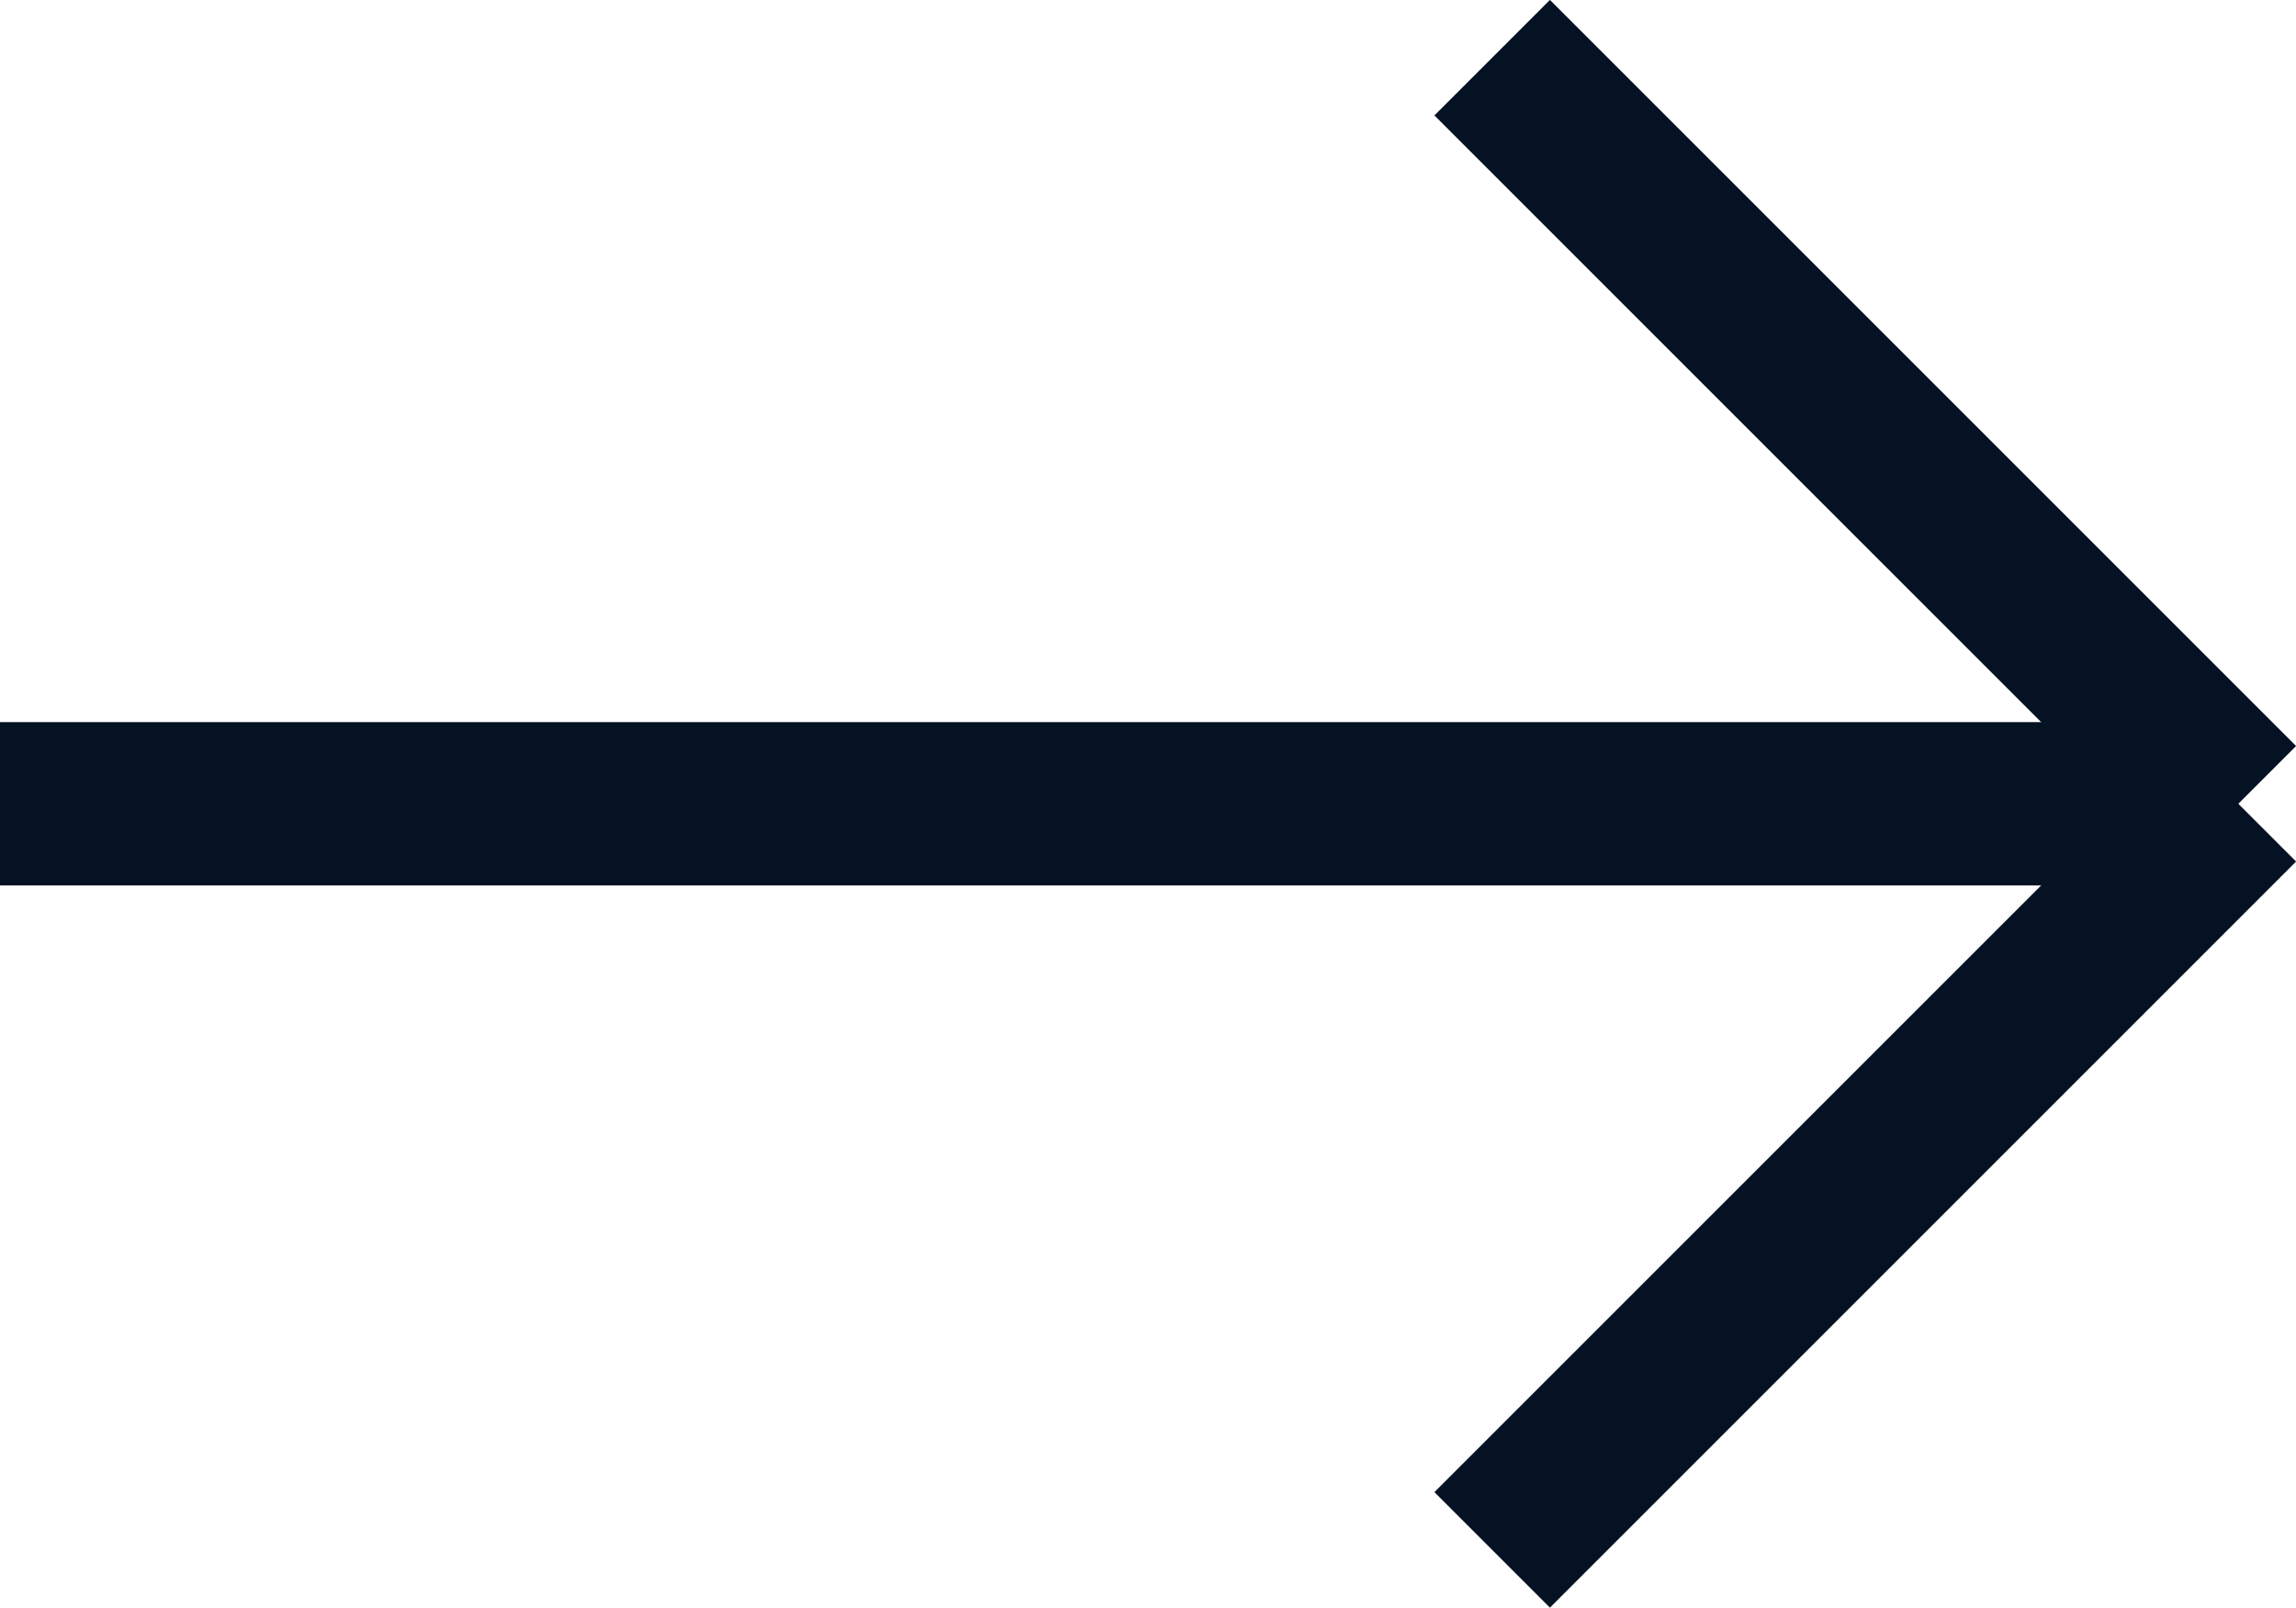
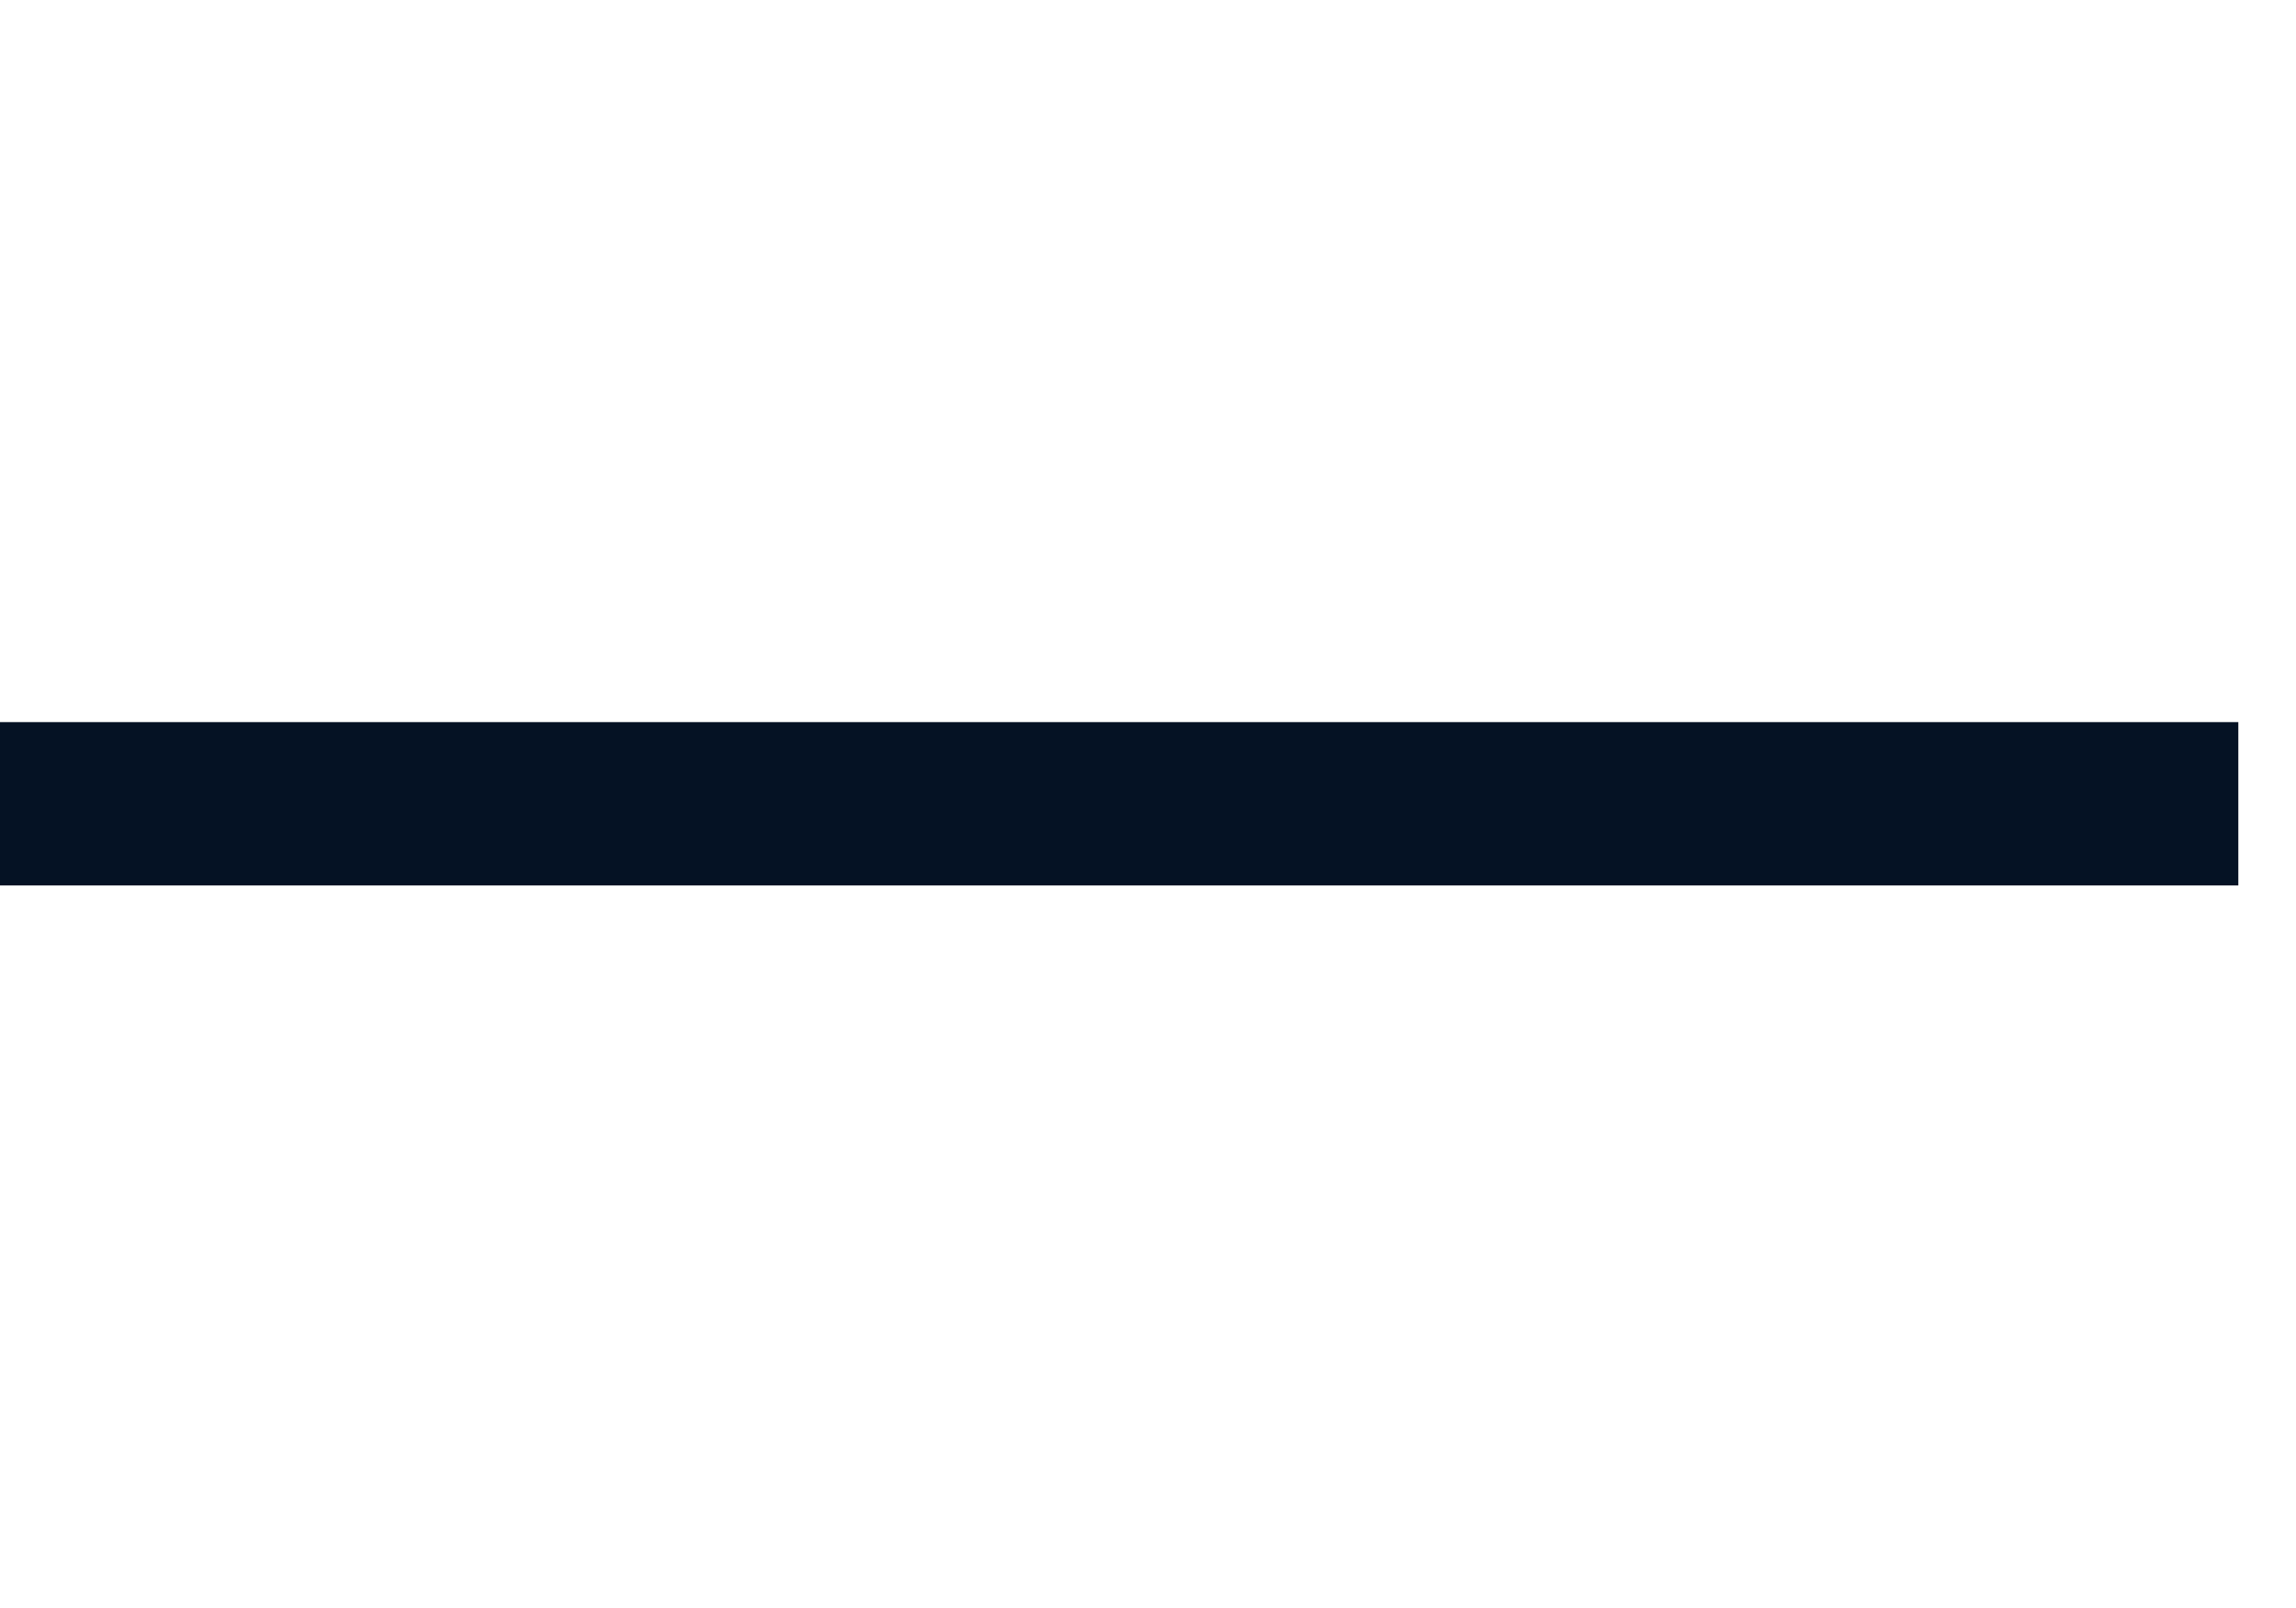
<svg xmlns="http://www.w3.org/2000/svg" width="14.053" height="9.84" viewBox="0 0 14.053 9.84">
  <g id="Group_1855" data-name="Group 1855" transform="translate(0 9.487) rotate(-90)">
-     <line id="Line_1" data-name="Line 1" x1="4.567" y1="4.567" transform="translate(0 9.133)" fill="none" stroke="#051224" stroke-width="1" />
-     <line id="Line_2" data-name="Line 2" y1="4.567" x2="4.567" transform="translate(4.567 9.133)" fill="none" stroke="#051224" stroke-width="1" />
    <line id="Line_3" data-name="Line 3" y1="13.7" transform="translate(4.567 0)" fill="none" stroke="#051224" stroke-width="1" />
  </g>
</svg>